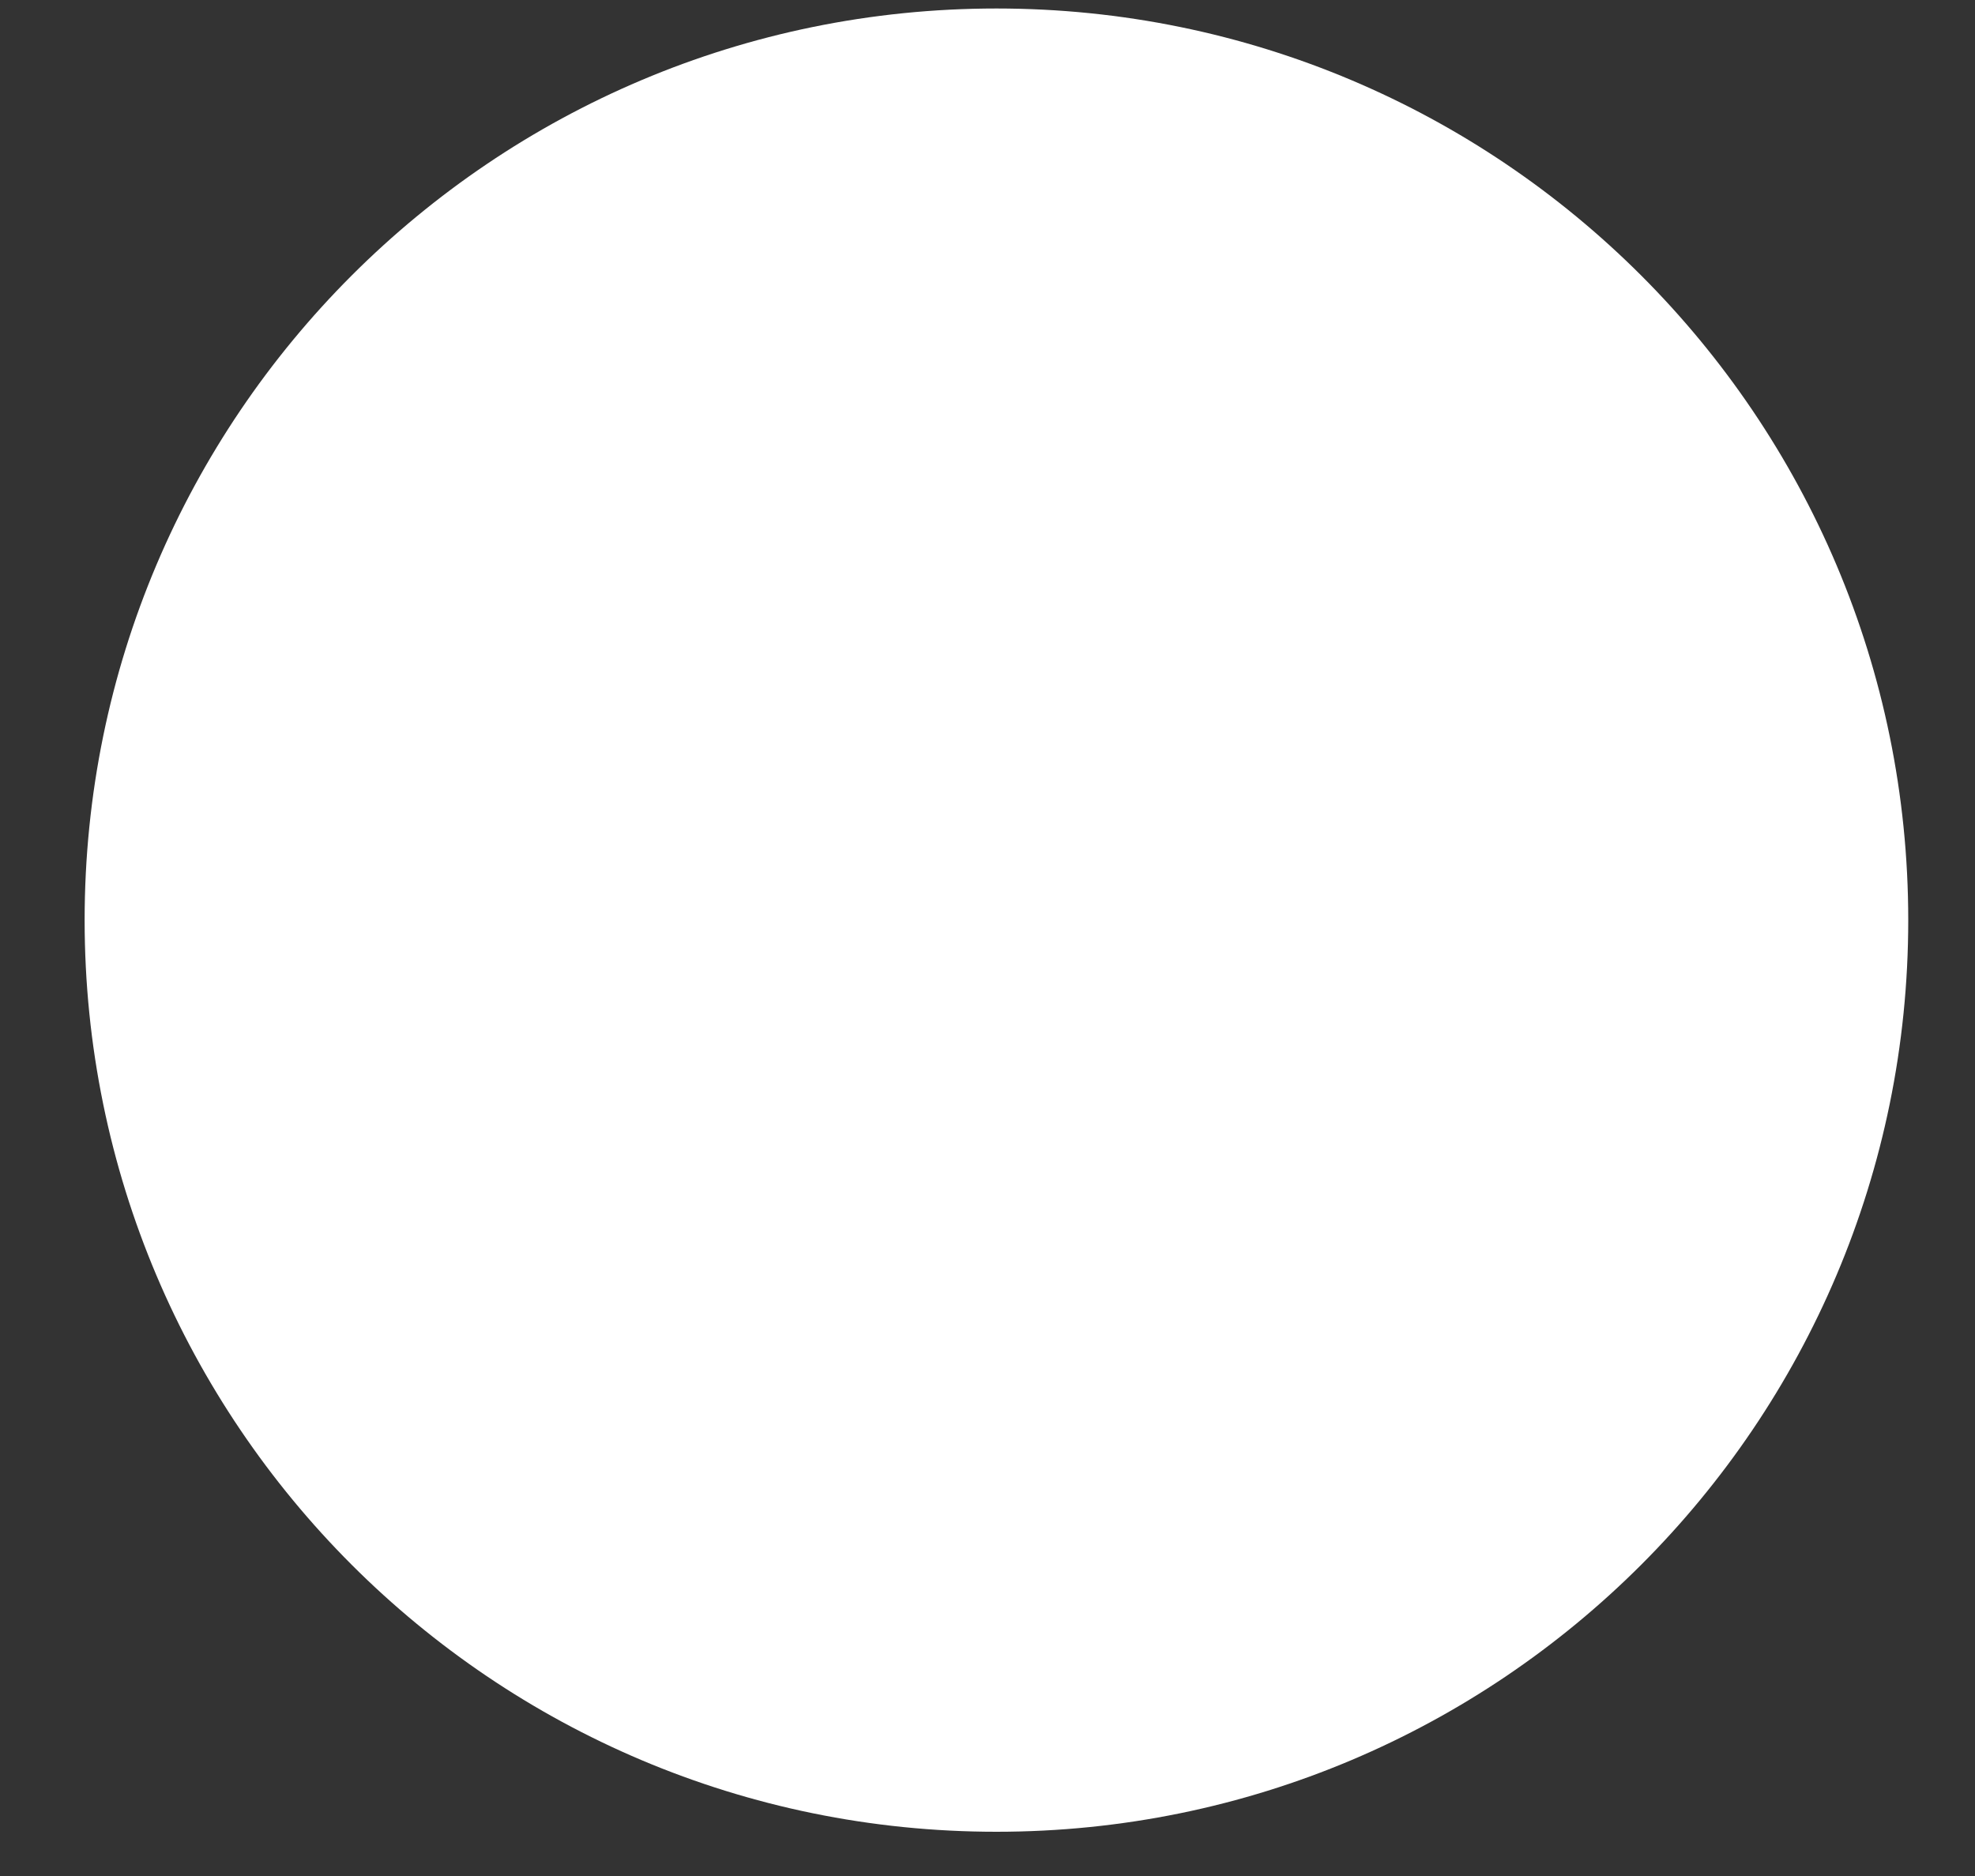
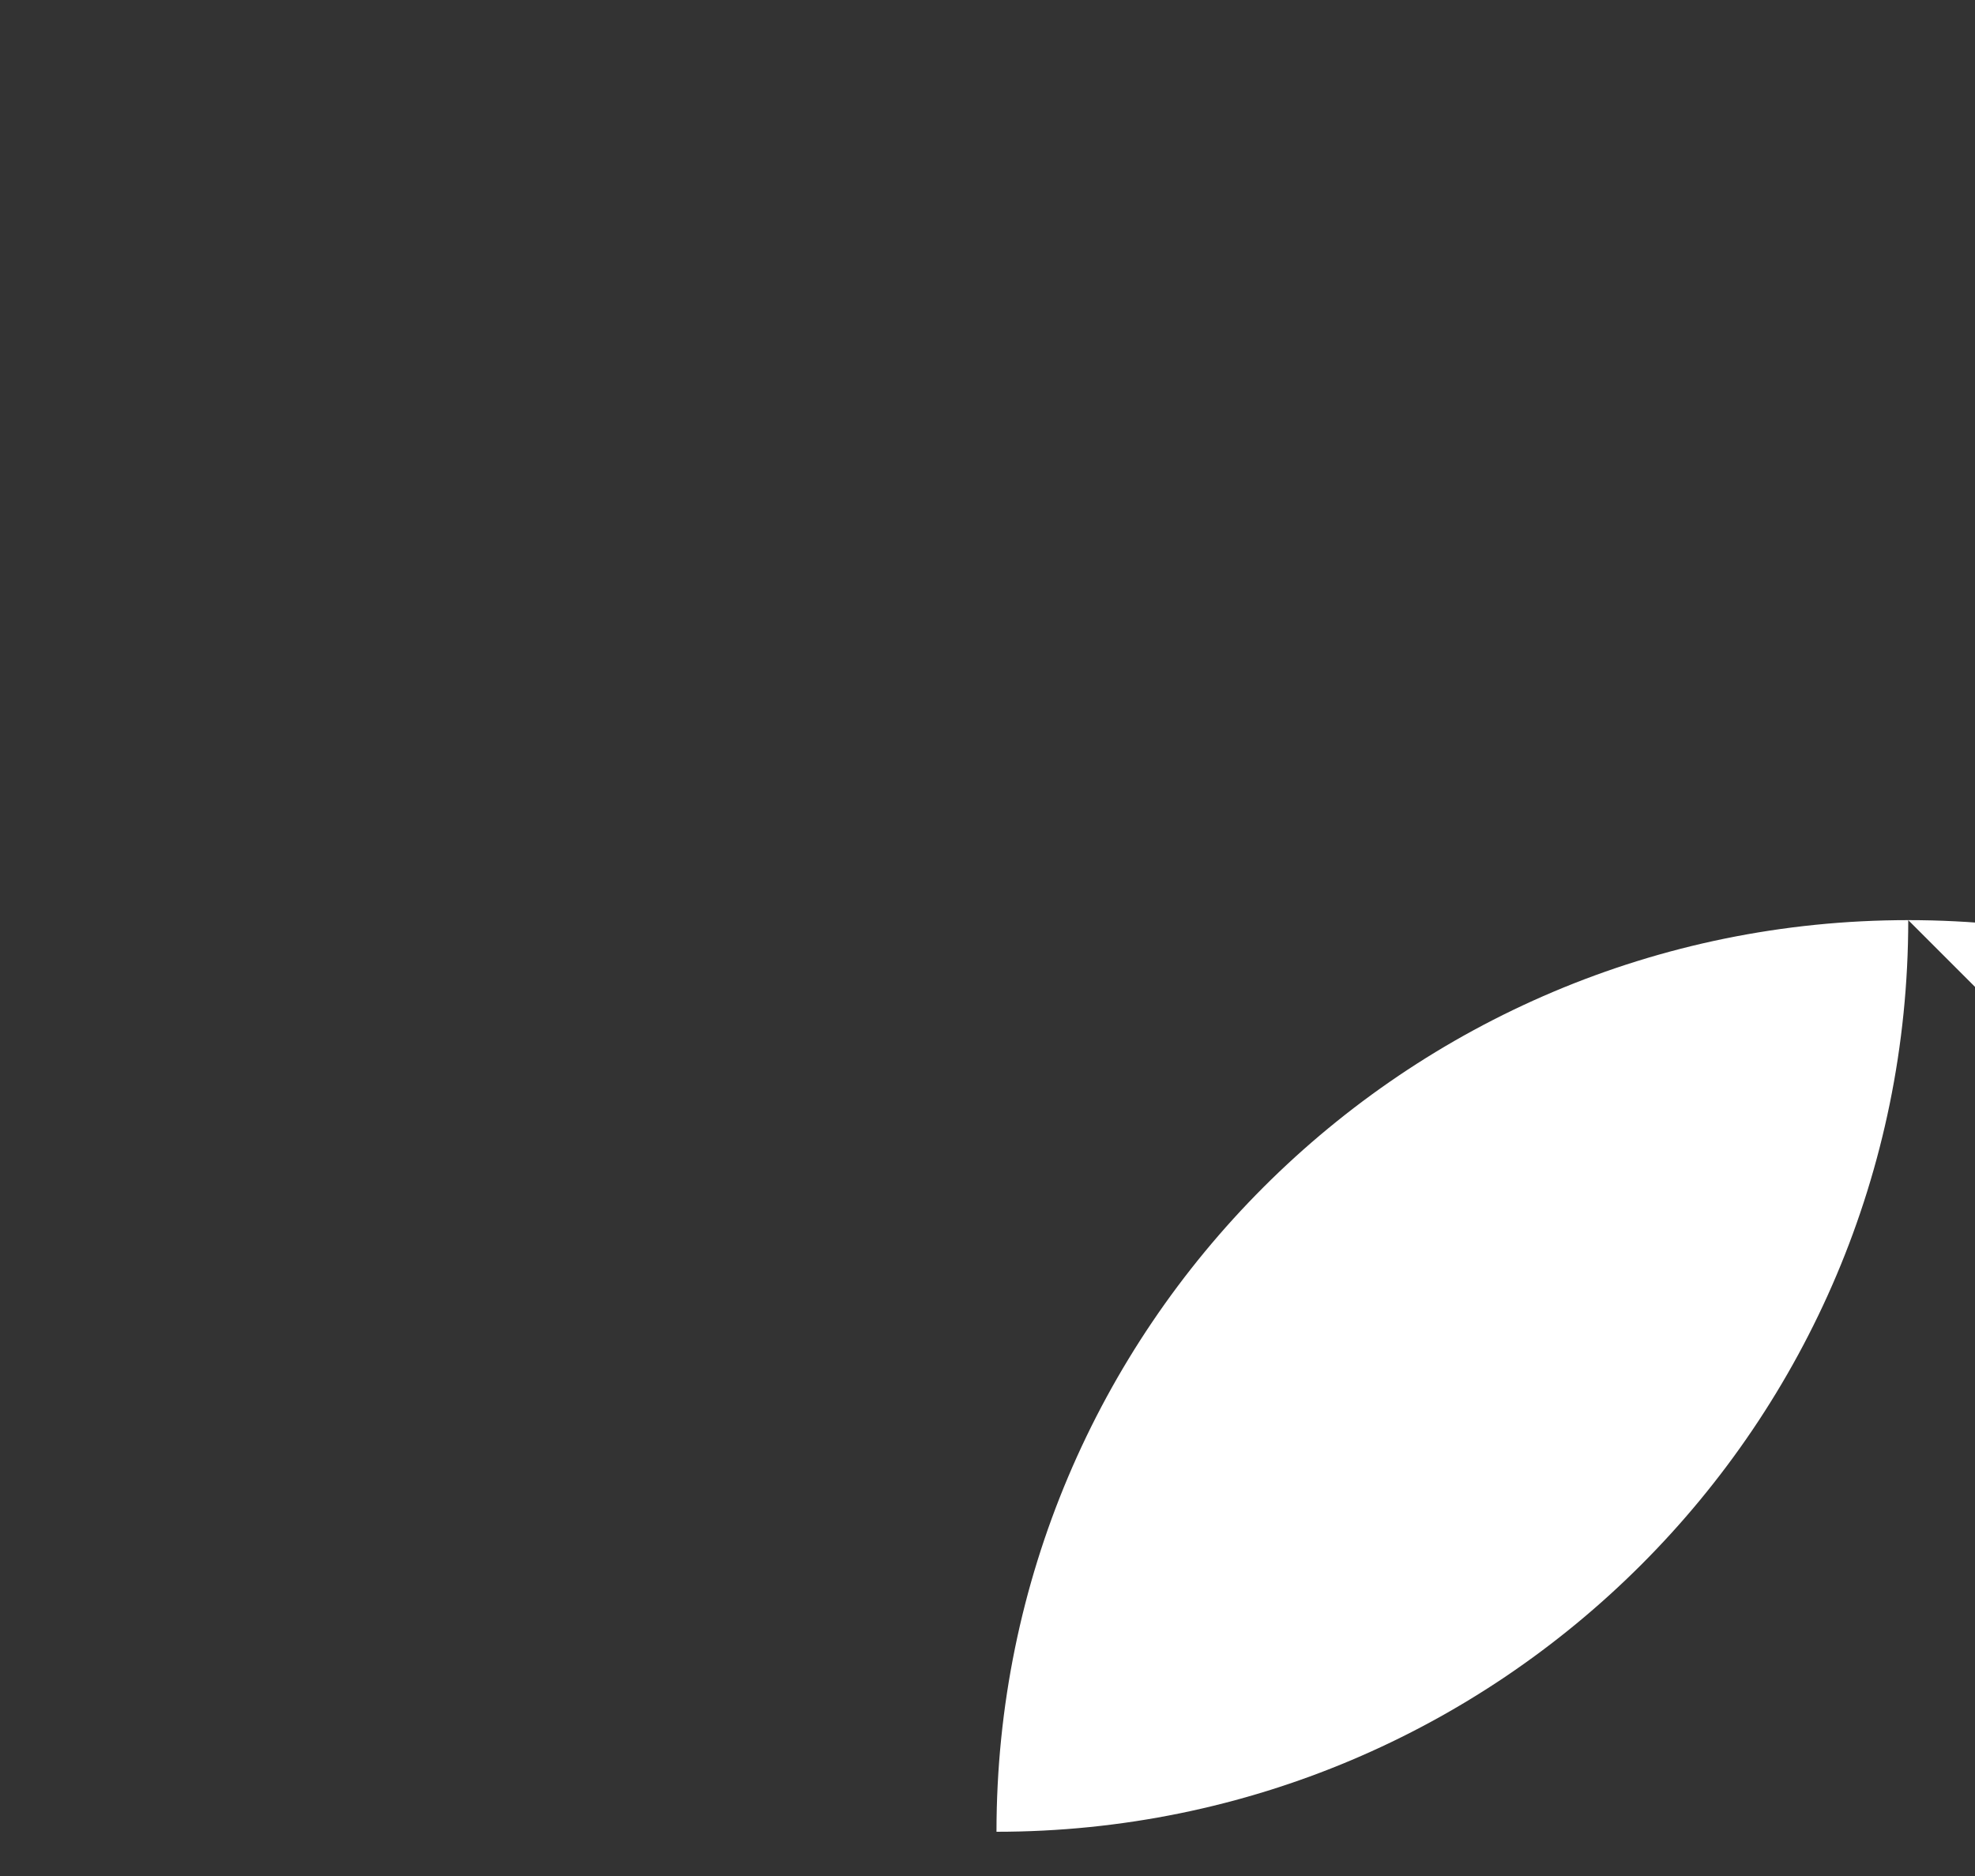
<svg xmlns="http://www.w3.org/2000/svg" id="SVGDoc66a9226f149cc" width="20px" height="19px" version="1.1" viewBox="0 0 20 19" aria-hidden="true">
  <rect x="0" y="0" width="20" height="19" fill="#333333" stroke="none" />
  <defs>
    <linearGradient class="cerosgradient" data-cerosgradient="true" id="CerosGradient_idafc19ffa9" gradientUnits="userSpaceOnUse" x1="50%" y1="100%" x2="50%" y2="0%">
      <stop offset="0%" stop-color="#d1d1d1" />
      <stop offset="100%" stop-color="#d1d1d1" />
    </linearGradient>
    <linearGradient />
  </defs>
  <g>
    <g>
-       <path d="M19.324,9.319c0,5.1 -4.134,9.233 -9.233,9.233c-5.1,0 -9.234,-4.133 -9.234,-9.233c0,-5.1 4.134,-9.233 9.234,-9.233c5.099,0 9.233,4.133 9.233,9.233z" fill="#ffffff" fill-opacity="1" />
+       <path d="M19.324,9.319c0,5.1 -4.134,9.233 -9.233,9.233c0,-5.1 4.134,-9.233 9.234,-9.233c5.099,0 9.233,4.133 9.233,9.233z" fill="#ffffff" fill-opacity="1" />
    </g>
  </g>
</svg>